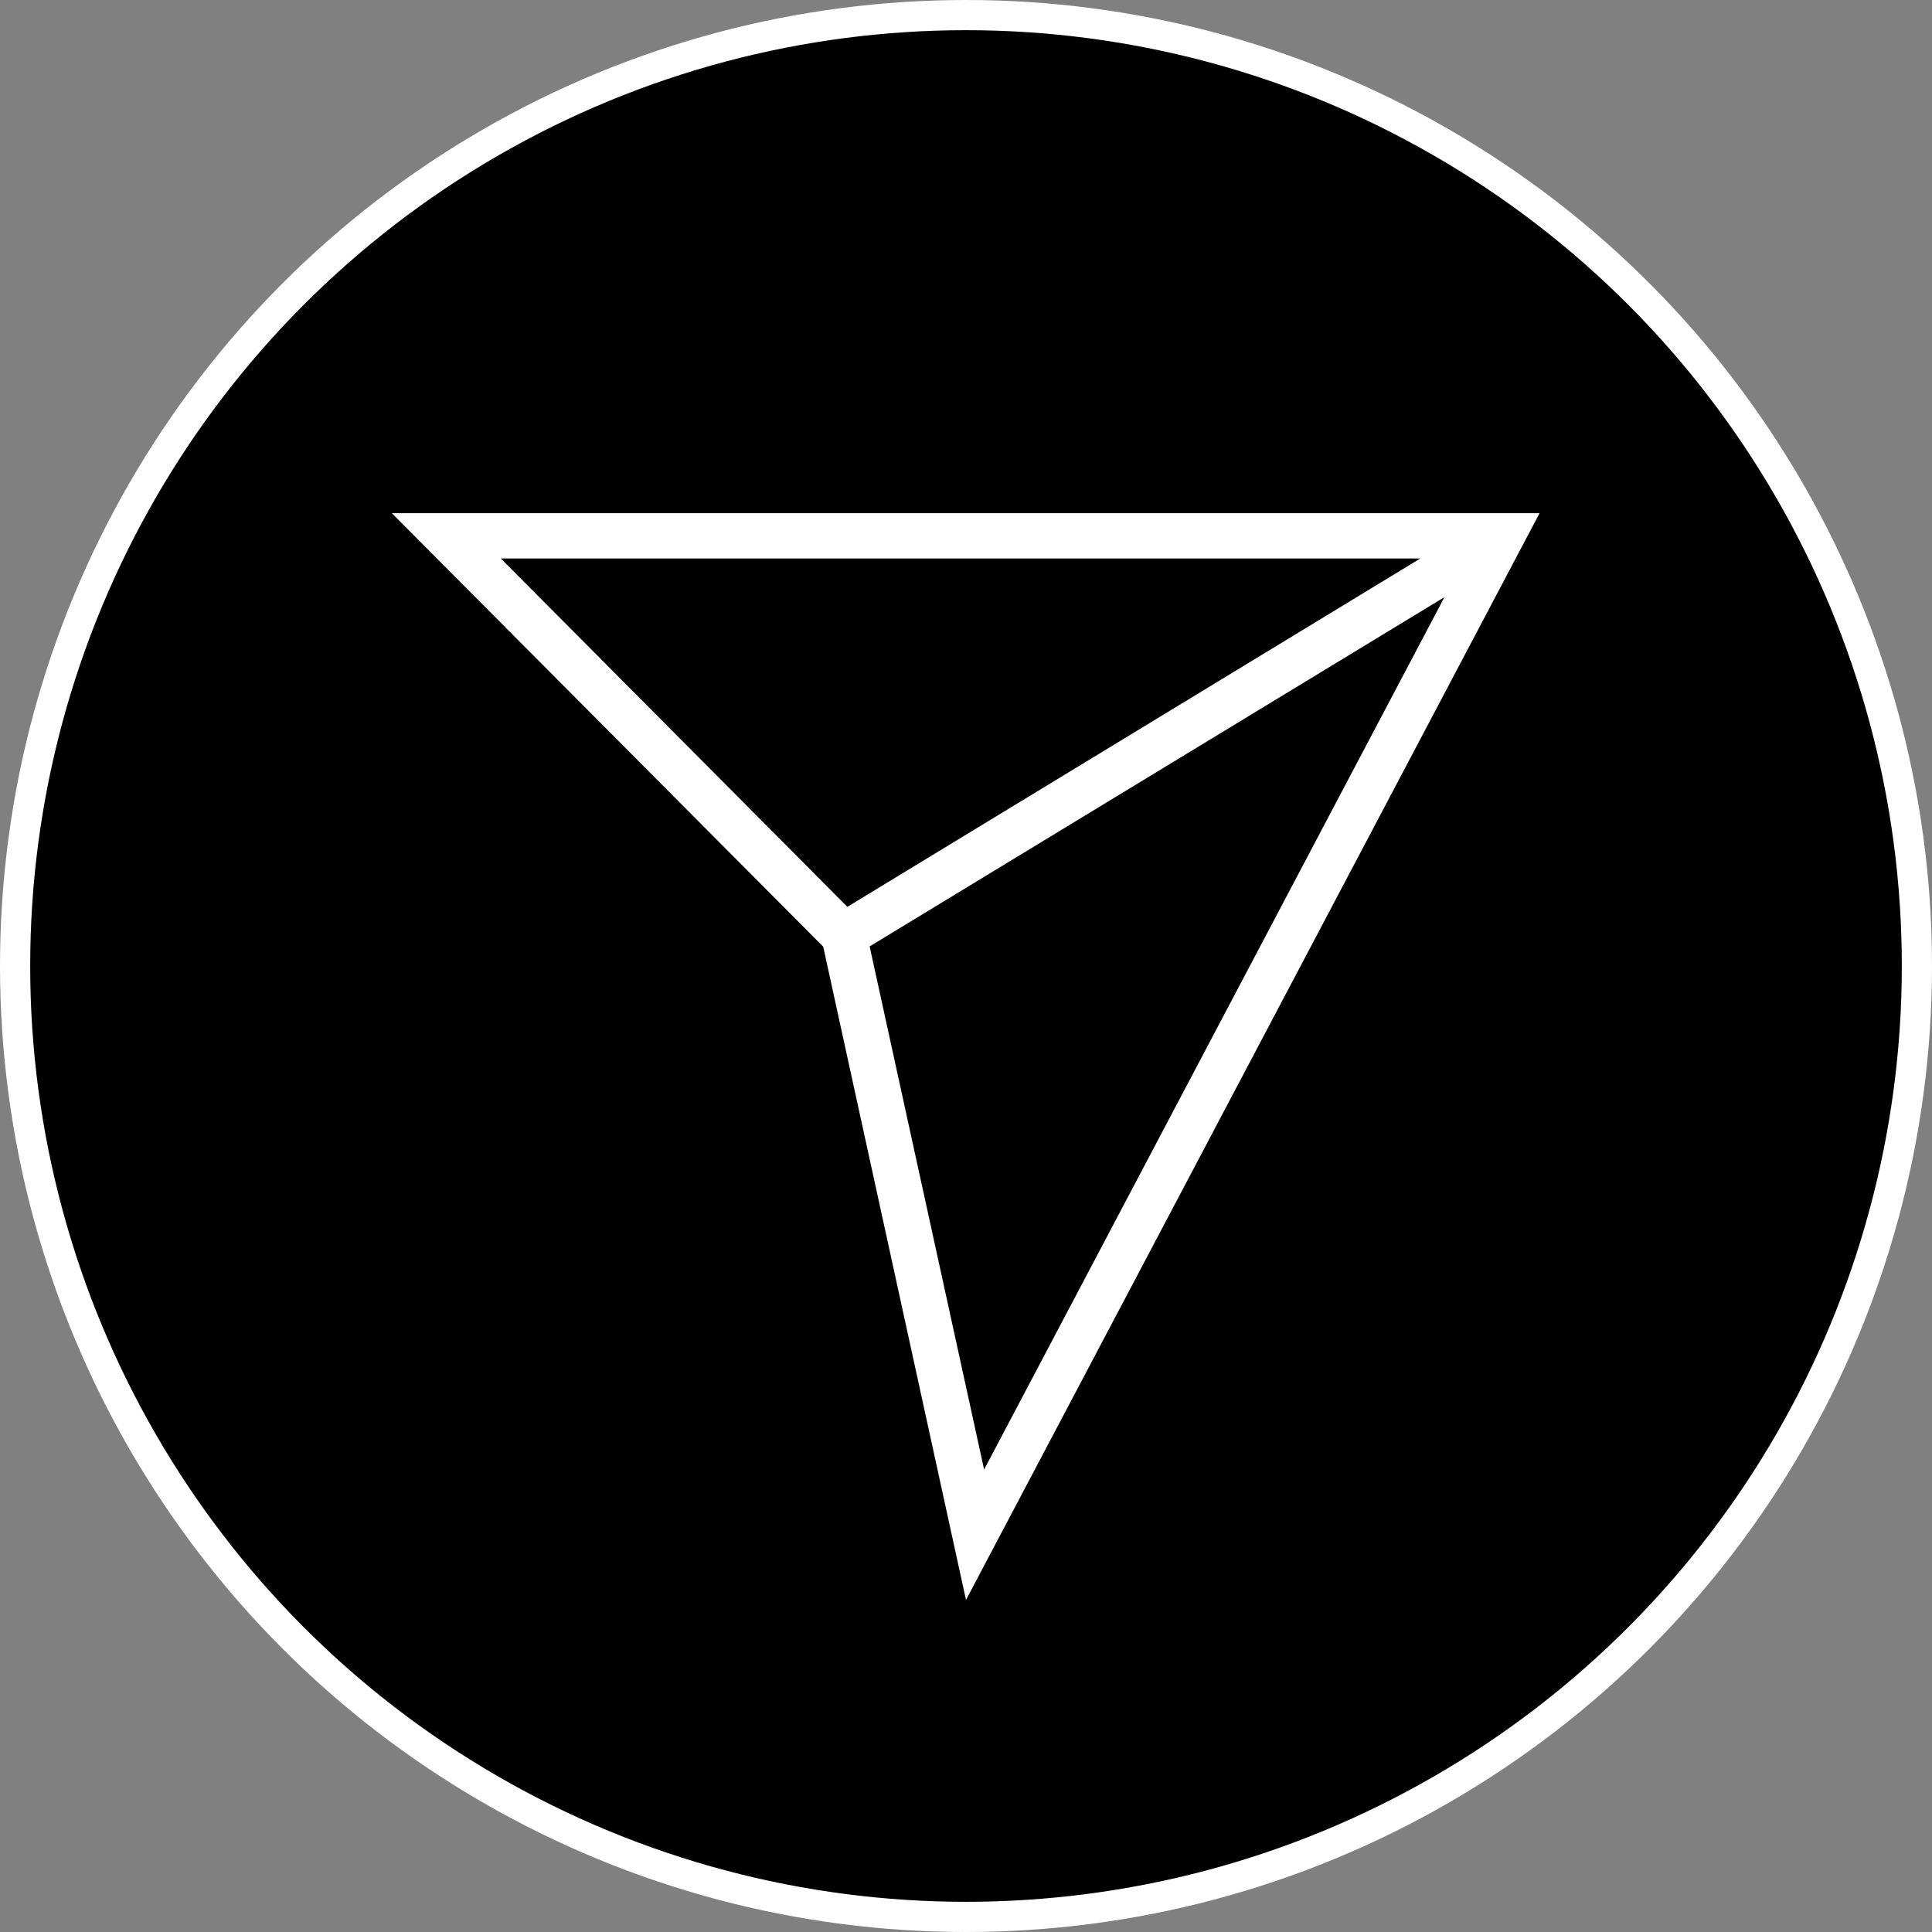
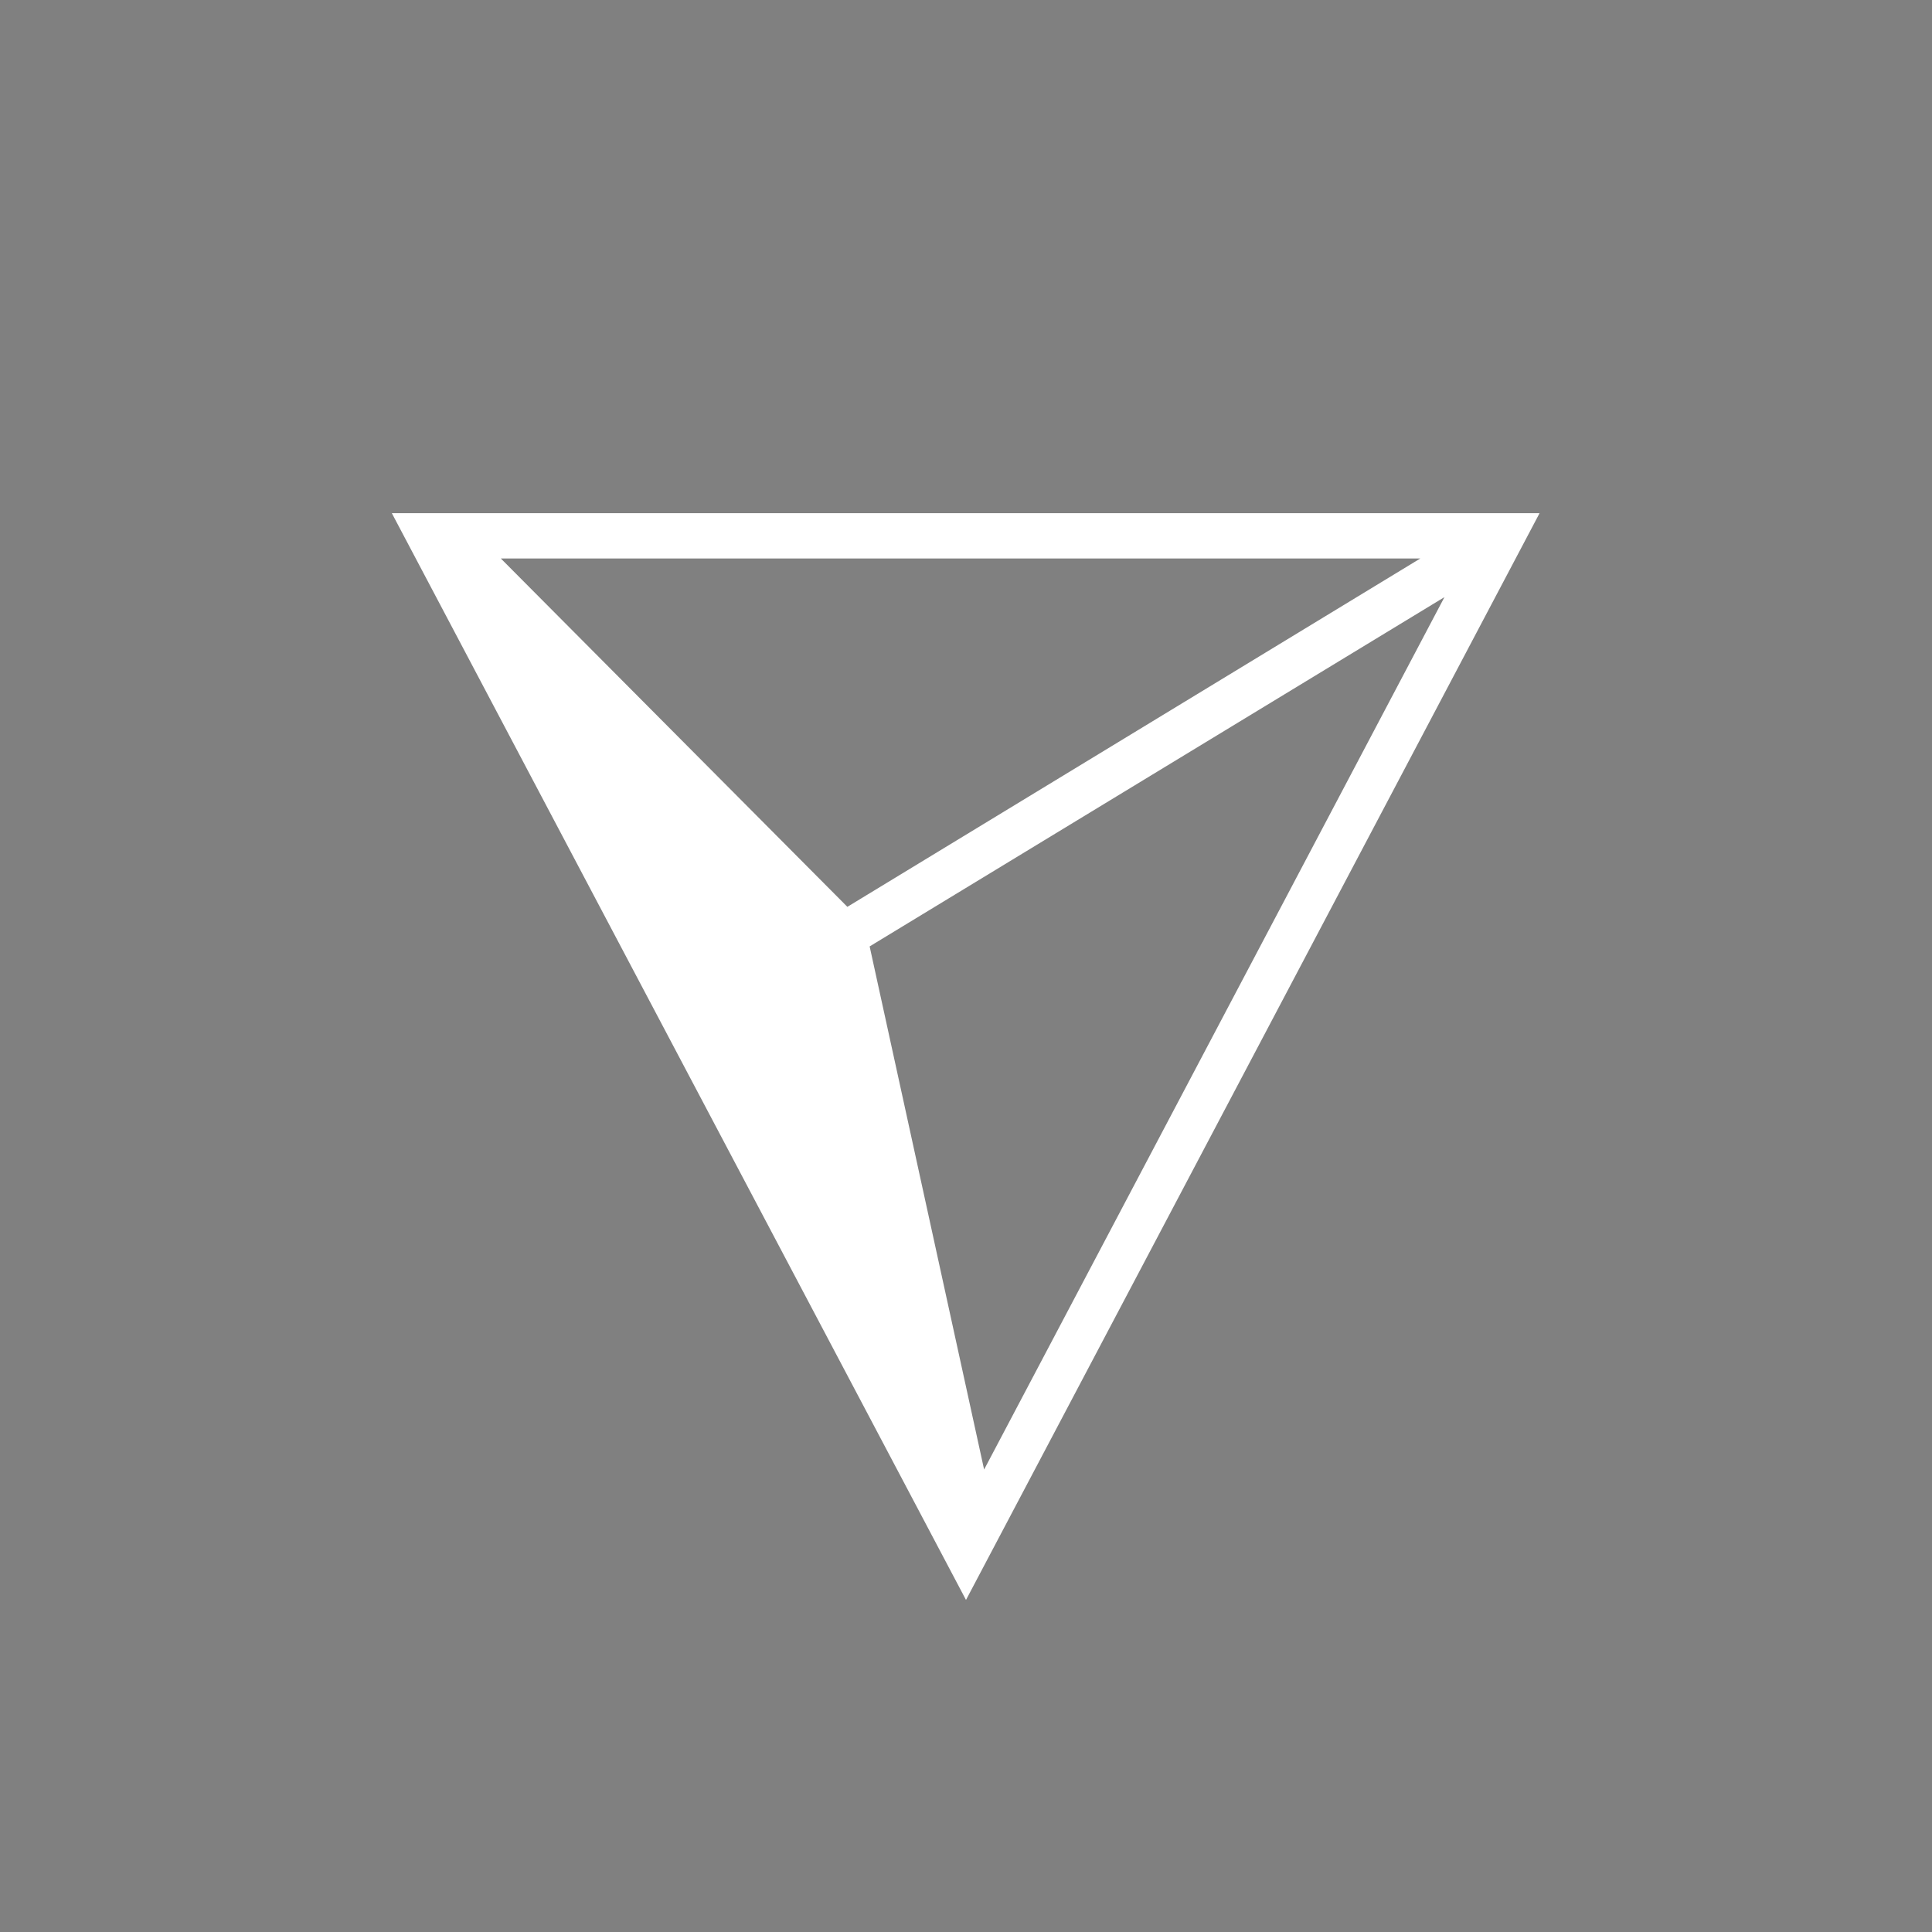
<svg xmlns="http://www.w3.org/2000/svg" width="64" height="64" fill="none">
  <rect width="100%" height="100%" fill="#808080" stroke="none" />
-   <circle cx="32" cy="32" r="31.5" fill="#000" stroke="#fff" />
-   <path d="M12.98 17l14.29 14.36L32 53l19-36H12.98zm3.61 1.5h30.46L28.07 30.04 16.59 18.5zm12.22 12.85l19.04-11.57-15.25 28.9-3.79-17.32v-.01z" fill="#fff" />
+   <path d="M12.98 17L32 53l19-36H12.98zm3.61 1.5h30.46L28.07 30.04 16.59 18.5zm12.22 12.85l19.04-11.57-15.25 28.9-3.79-17.32v-.01z" fill="#fff" />
</svg>